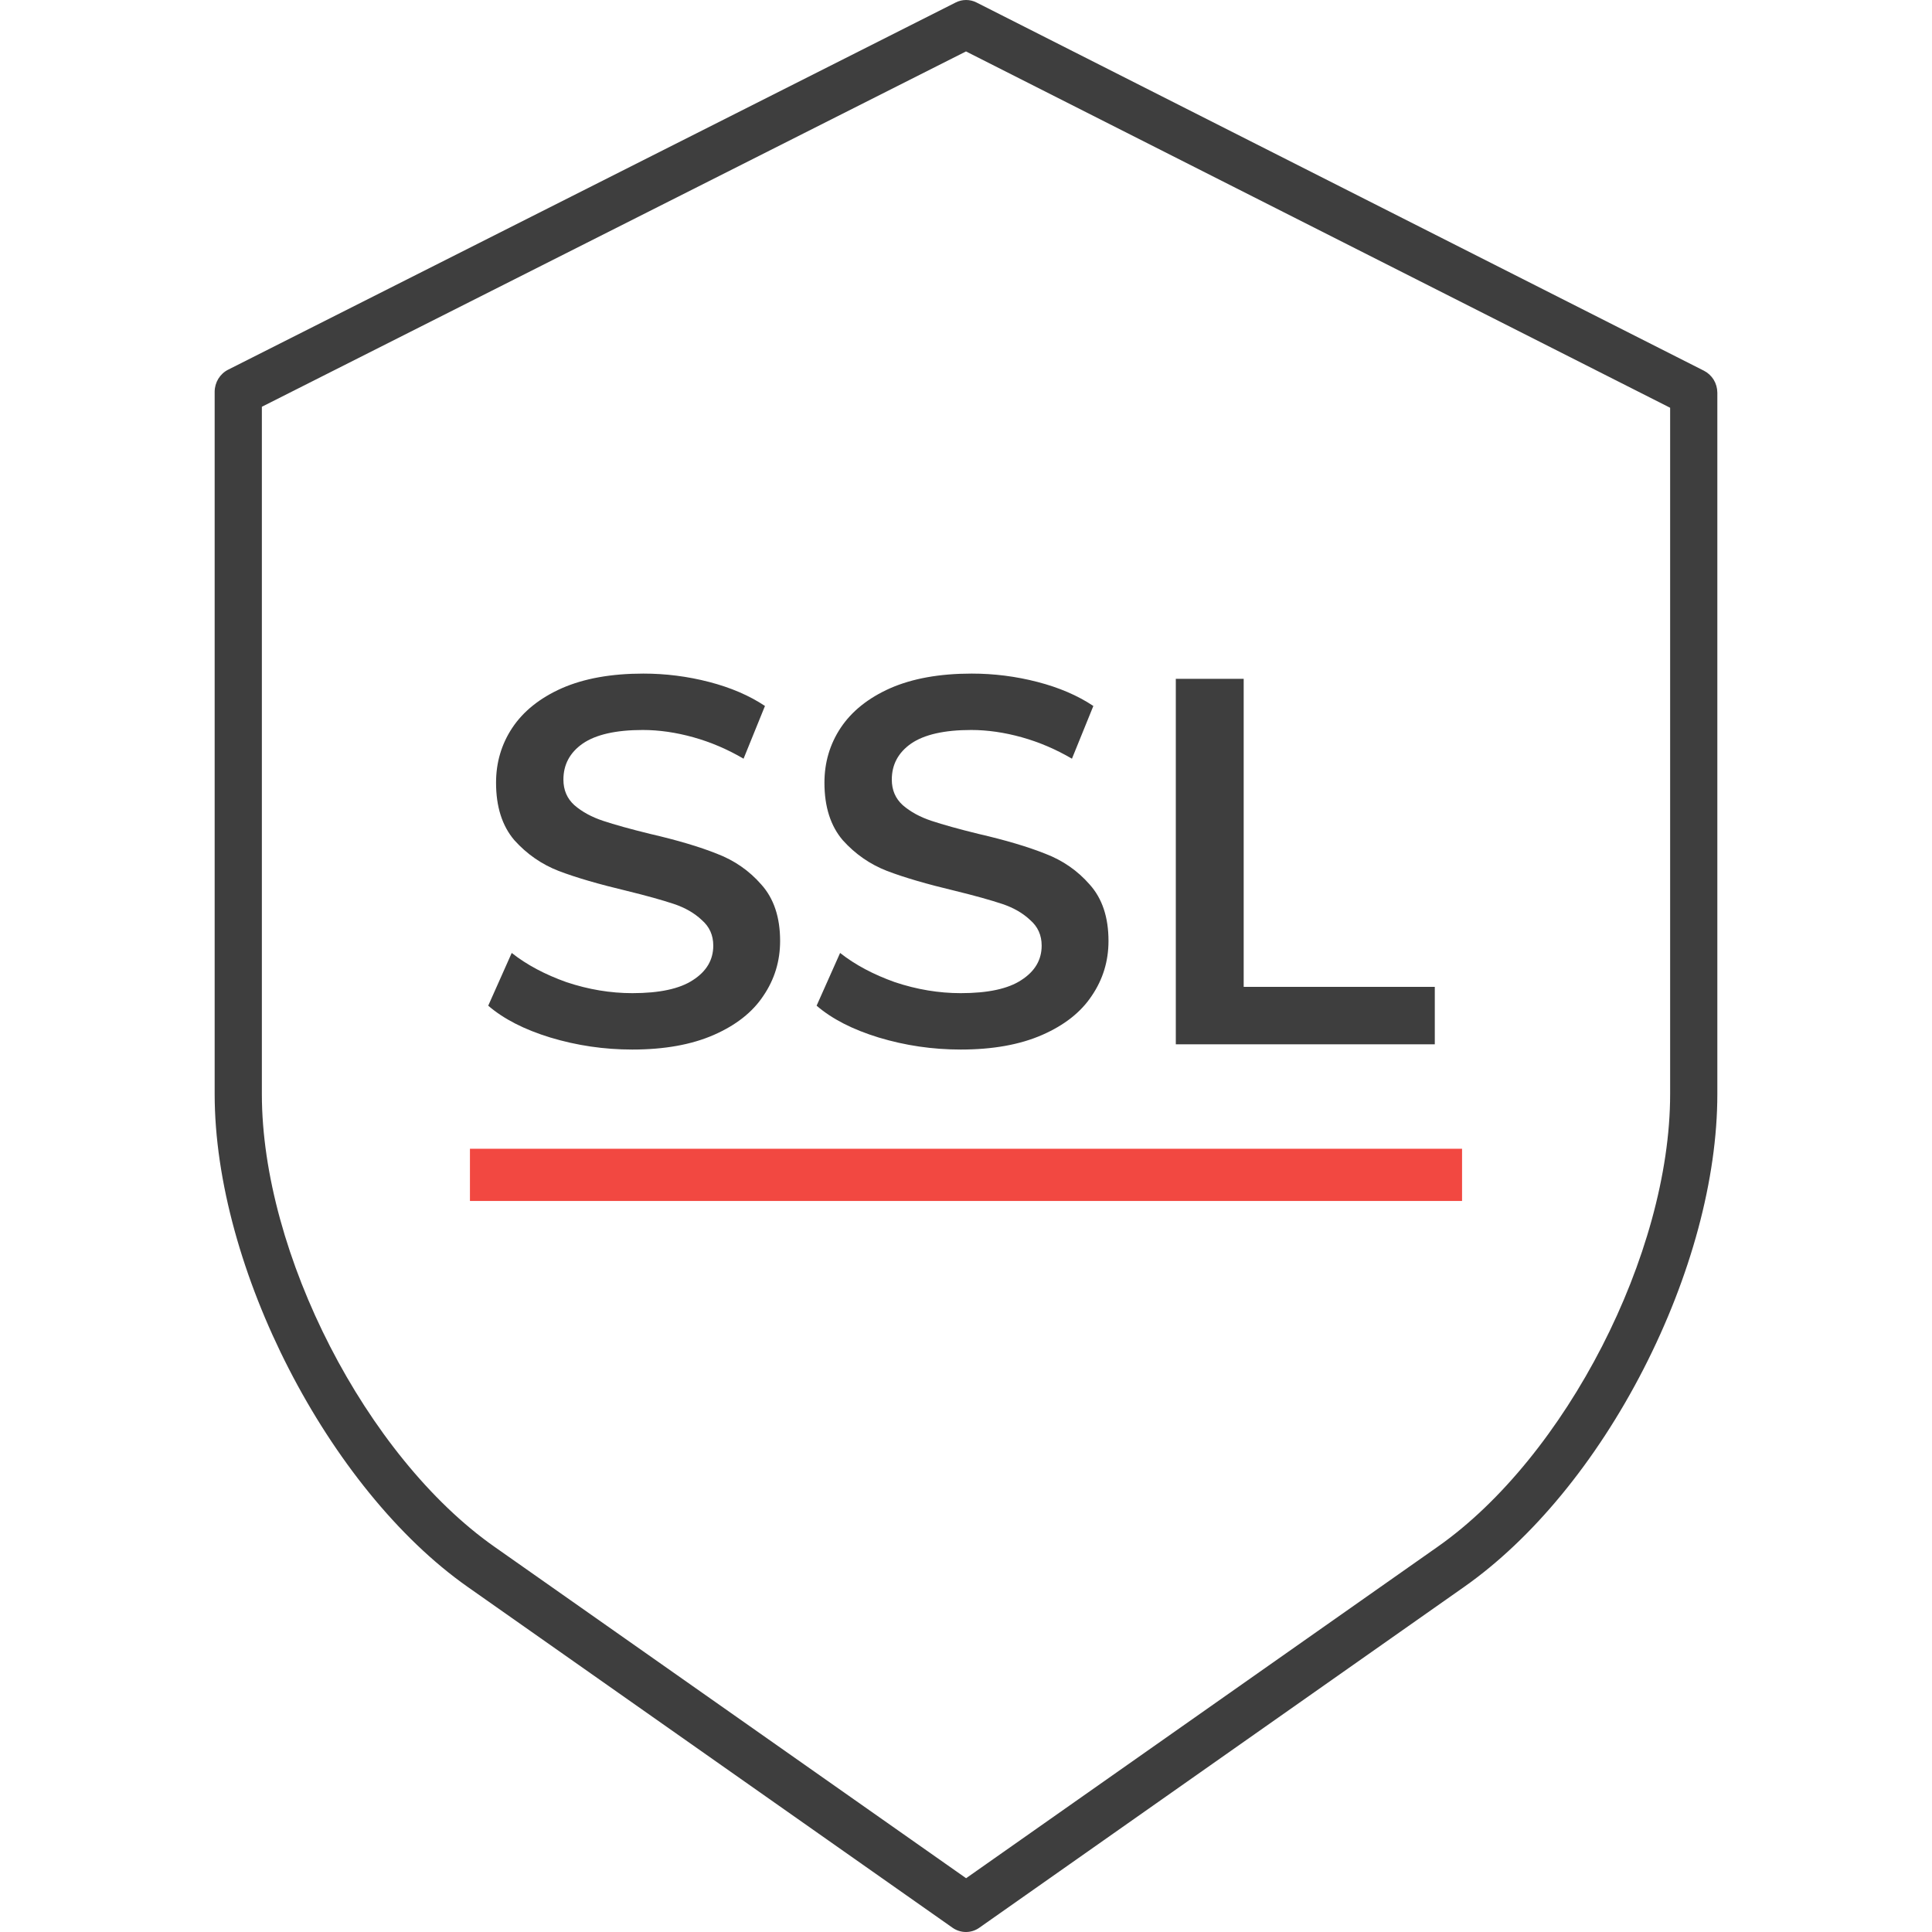
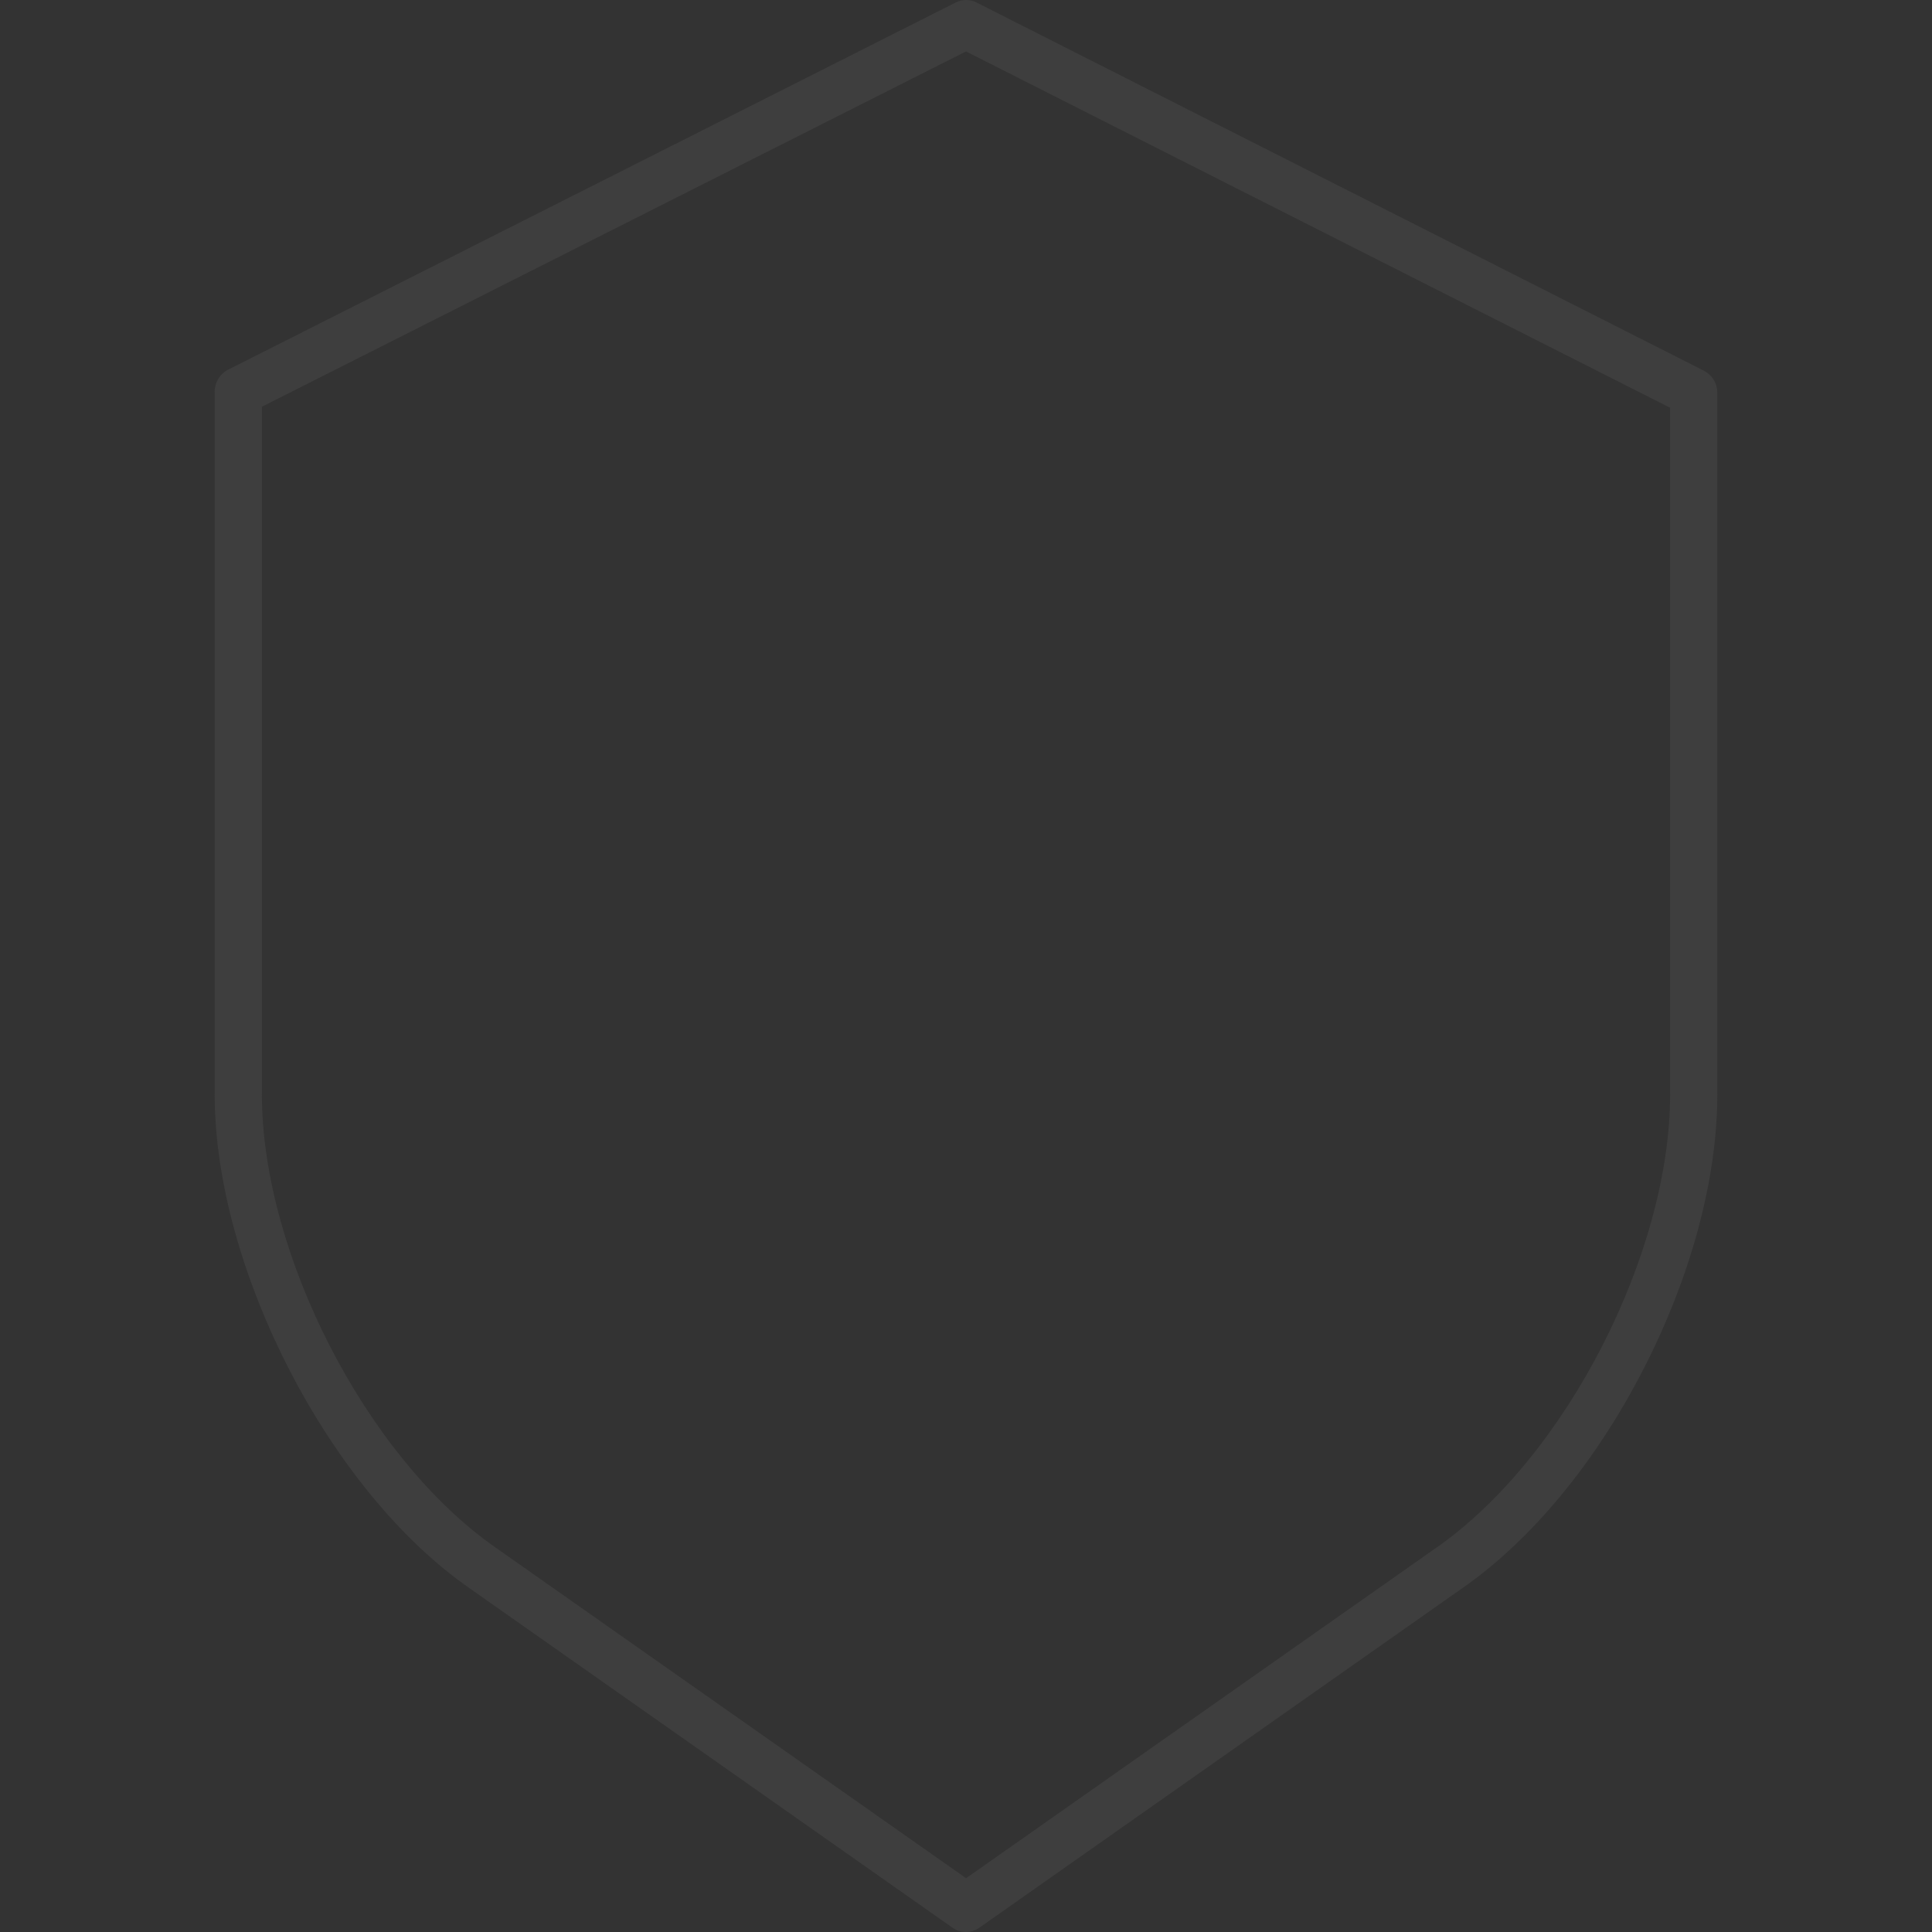
<svg xmlns="http://www.w3.org/2000/svg" width="37" height="37" viewBox="0 0 37 37" fill="none">
  <rect x="0" y="0" width="37" height="37" fill="#333333" stroke="none" />
  <g clip-path="url(#clip0)">
-     <rect width="37" height="37" fill="white" />
    <path d="M32.633 7.1L18.702 0.048C18.64 0.016 18.571 0 18.502 0C18.433 0 18.364 0.016 18.302 0.048L4.369 7.08C4.293 7.118 4.228 7.178 4.182 7.252C4.137 7.326 4.112 7.411 4.111 7.499V20.953C4.111 24.281 6.287 28.514 8.955 30.39L18.243 36.919C18.319 36.972 18.408 37 18.499 37C18.59 37 18.679 36.972 18.754 36.919L28.041 30.39C29.341 29.476 30.563 27.996 31.473 26.223C32.384 24.448 32.889 22.577 32.889 20.953V7.519C32.888 7.431 32.864 7.346 32.819 7.272C32.773 7.198 32.709 7.139 32.633 7.1ZM31.985 20.953C31.985 24.009 29.987 27.897 27.536 29.62L18.502 35.97L9.466 29.62C7.015 27.897 5.015 24.009 5.015 20.953V7.79L18.5 0.985L31.985 7.809V20.953Z" fill="#3E3E3E" />
-     <path d="M12.11 20.1C11.57 20.1 11.047 20.023 10.54 19.87C10.04 19.717 9.643 19.513 9.35 19.26L9.8 18.25C10.087 18.477 10.437 18.663 10.85 18.81C11.27 18.95 11.69 19.02 12.11 19.02C12.63 19.02 13.017 18.937 13.27 18.77C13.53 18.603 13.66 18.383 13.66 18.11C13.66 17.91 13.587 17.747 13.44 17.62C13.3 17.487 13.12 17.383 12.9 17.31C12.68 17.237 12.38 17.153 12 17.06C11.467 16.933 11.033 16.807 10.7 16.68C10.373 16.553 10.09 16.357 9.85 16.09C9.617 15.817 9.5 15.45 9.5 14.99C9.5 14.603 9.603 14.253 9.81 13.94C10.023 13.62 10.34 13.367 10.76 13.18C11.187 12.993 11.707 12.9 12.32 12.9C12.747 12.9 13.167 12.953 13.58 13.06C13.993 13.167 14.35 13.32 14.65 13.52L14.24 14.53C13.933 14.35 13.613 14.213 13.28 14.12C12.947 14.027 12.623 13.98 12.31 13.98C11.797 13.98 11.413 14.067 11.16 14.24C10.913 14.413 10.79 14.643 10.79 14.93C10.79 15.13 10.86 15.293 11 15.42C11.147 15.547 11.33 15.647 11.55 15.72C11.77 15.793 12.07 15.877 12.45 15.97C12.97 16.09 13.397 16.217 13.73 16.35C14.063 16.477 14.347 16.673 14.58 16.94C14.82 17.207 14.94 17.567 14.94 18.02C14.94 18.407 14.833 18.757 14.62 19.07C14.413 19.383 14.097 19.633 13.67 19.82C13.243 20.007 12.723 20.1 12.11 20.1ZM18.399 20.1C17.859 20.1 17.336 20.023 16.829 19.87C16.329 19.717 15.932 19.513 15.639 19.26L16.089 18.25C16.376 18.477 16.726 18.663 17.139 18.81C17.559 18.95 17.979 19.02 18.399 19.02C18.919 19.02 19.306 18.937 19.559 18.77C19.819 18.603 19.949 18.383 19.949 18.11C19.949 17.91 19.876 17.747 19.729 17.62C19.589 17.487 19.409 17.383 19.189 17.31C18.969 17.237 18.669 17.153 18.289 17.06C17.756 16.933 17.322 16.807 16.989 16.68C16.662 16.553 16.379 16.357 16.139 16.09C15.906 15.817 15.789 15.45 15.789 14.99C15.789 14.603 15.892 14.253 16.099 13.94C16.312 13.62 16.629 13.367 17.049 13.18C17.476 12.993 17.996 12.9 18.609 12.9C19.036 12.9 19.456 12.953 19.869 13.06C20.282 13.167 20.639 13.32 20.939 13.52L20.529 14.53C20.222 14.35 19.902 14.213 19.569 14.12C19.236 14.027 18.912 13.98 18.599 13.98C18.086 13.98 17.702 14.067 17.449 14.24C17.202 14.413 17.079 14.643 17.079 14.93C17.079 15.13 17.149 15.293 17.289 15.42C17.436 15.547 17.619 15.647 17.839 15.72C18.059 15.793 18.359 15.877 18.739 15.97C19.259 16.09 19.686 16.217 20.019 16.35C20.352 16.477 20.636 16.673 20.869 16.94C21.109 17.207 21.229 17.567 21.229 18.02C21.229 18.407 21.122 18.757 20.909 19.07C20.702 19.383 20.386 19.633 19.959 19.82C19.532 20.007 19.012 20.1 18.399 20.1ZM22.518 13H23.818V18.9H27.478V20H22.518V13Z" fill="#3E3E3E" />
-     <line x1="9" y1="22.5" x2="28" y2="22.5" stroke="#F24841" />
  </g>
  <defs>
    <clipPath id="clip0">
      <rect width="37" height="37" fill="white" />
    </clipPath>
  </defs>
</svg>